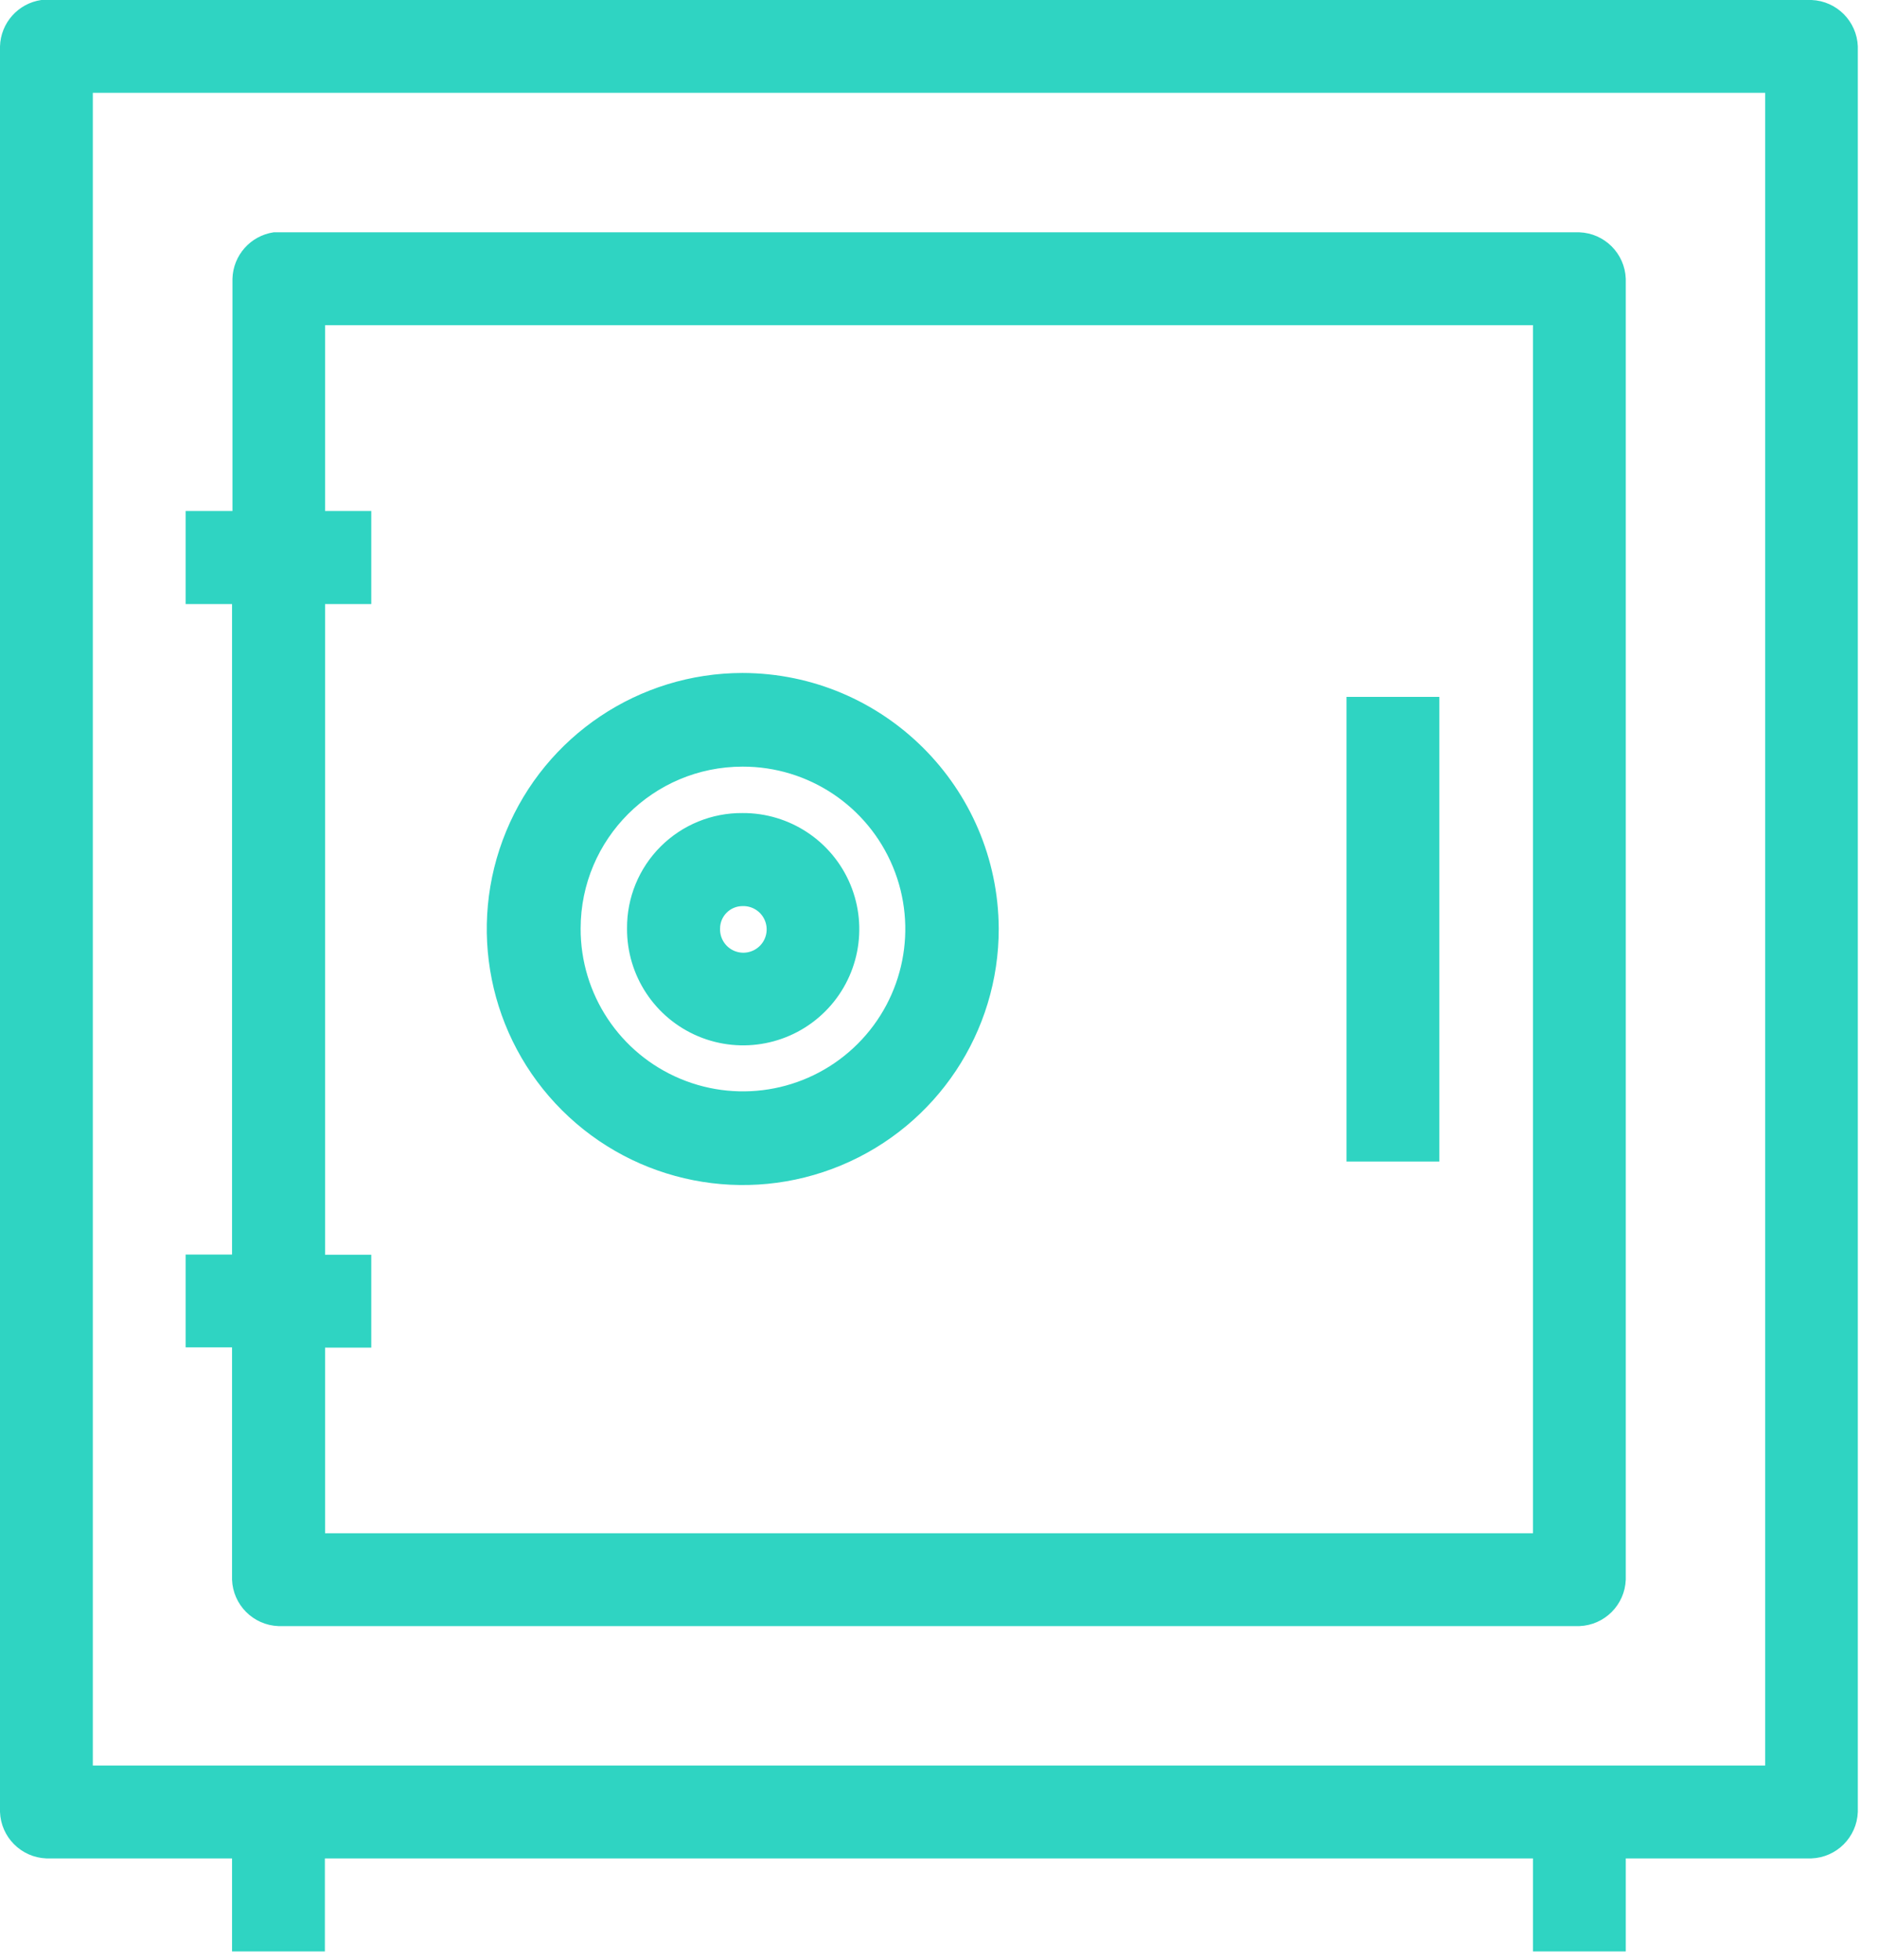
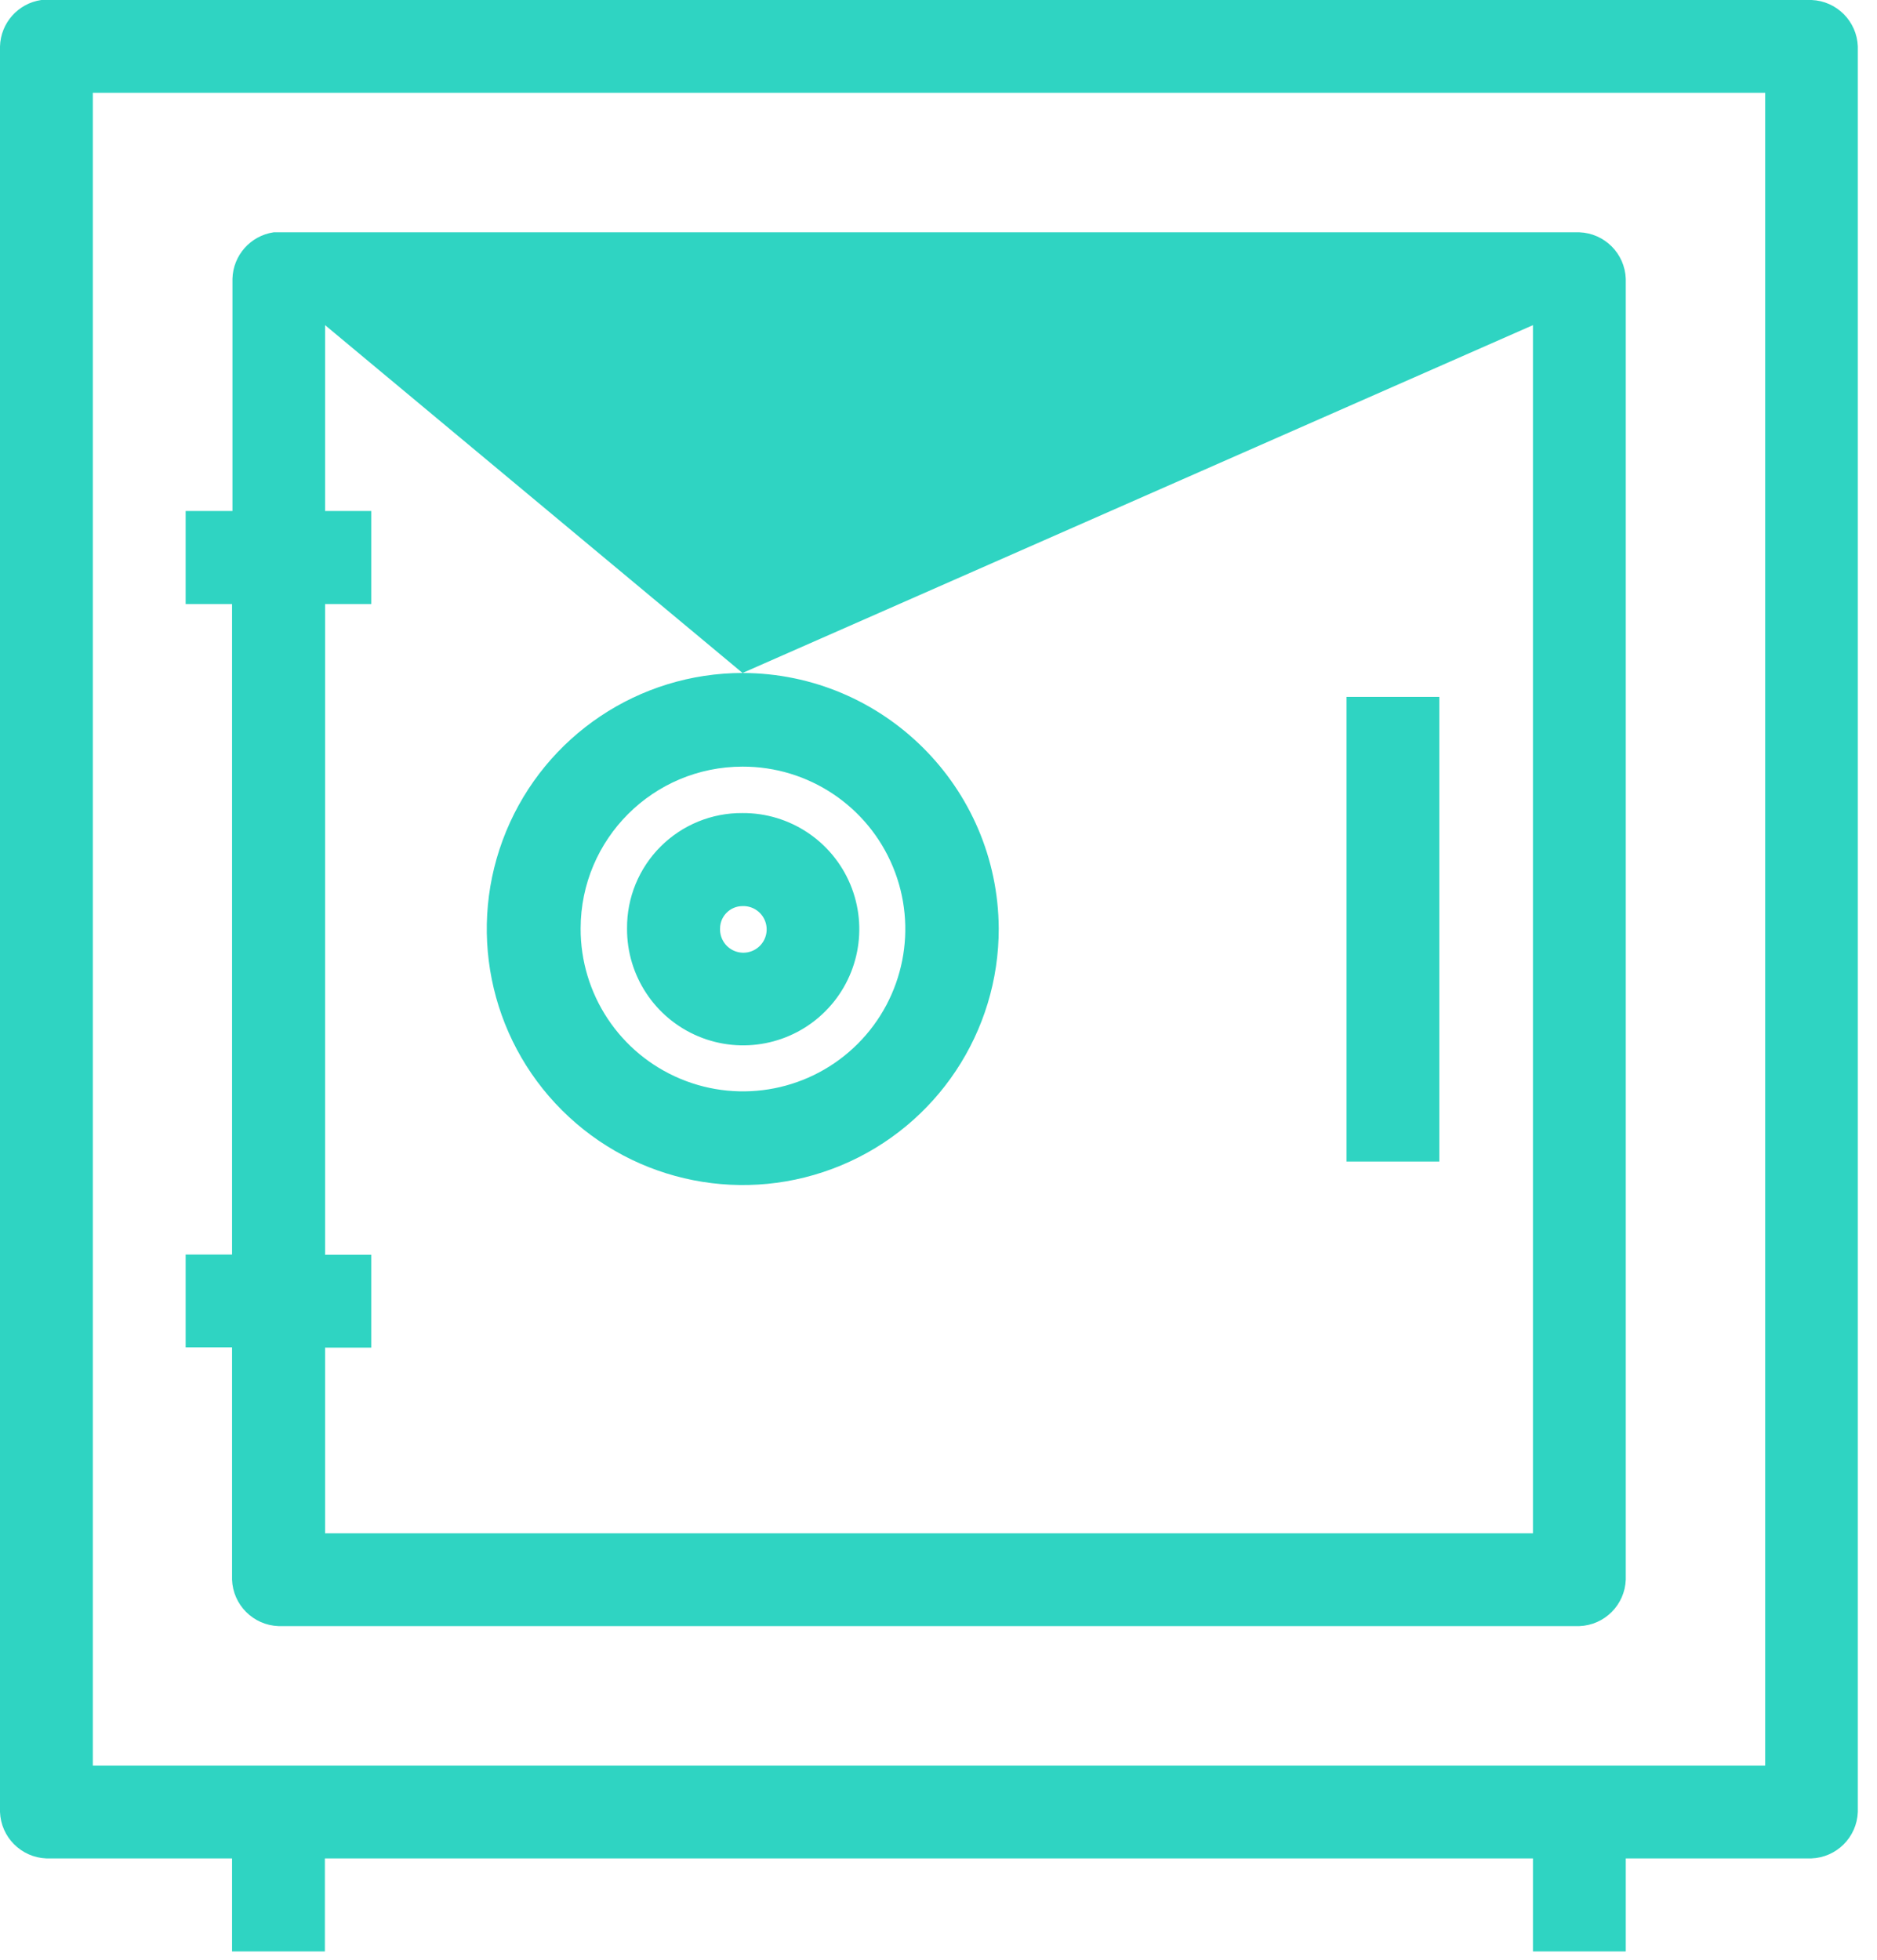
<svg xmlns="http://www.w3.org/2000/svg" width="91px" height="95px" viewBox="0 0 91 95" version="1.1">
  <title>Vault</title>
  <g id="Page-1" stroke="none" stroke-width="1" fill="none" fill-rule="evenodd">
    <g id="Vault" fill="#2FD4C2" fill-rule="nonzero">
-       <path d="M36,43.92 C36.465,43.904 36.892,44.174 37.076,44.601 C37.261,45.028 37.165,45.525 36.834,45.852 C36.504,46.179 36.007,46.271 35.581,46.083 C35.156,45.894 34.89,45.465 34.91,45 C34.915,44.402 35.402,43.92 36,43.92 L36,43.92 Z M30.4,45 C30.384,47.283 31.748,49.35 33.855,50.233 C35.961,51.115 38.391,50.638 40.007,49.024 C41.623,47.411 42.105,44.982 41.227,42.874 C40.348,40.766 38.283,39.398 36,39.41 C34.512,39.397 33.082,39.981 32.029,41.032 C30.976,42.083 30.389,43.512 30.4,45 Z M36,37.16 C39.188,37.152 42.065,39.068 43.288,42.011 C44.511,44.955 43.837,48.346 41.581,50.598 C39.326,52.851 35.934,53.521 32.992,52.294 C30.05,51.068 28.138,48.188 28.15,45 C28.156,40.668 31.668,37.16 36,37.16 Z M65.28,33.78 L65.28,56.3 L69.78,56.3 L69.78,33.78 L65.28,33.78 Z M36,32.62 C30.979,32.624 26.455,35.653 24.539,40.295 C22.623,44.936 23.693,50.275 27.249,53.819 C30.805,57.364 36.147,58.417 40.782,56.486 C45.417,54.555 48.432,50.021 48.42,45 C48.382,38.163 42.837,32.636 36,32.62 Z M15.76,15.76 L74.32,15.76 L74.32,74.32 L15.76,74.32 L15.76,65.32 L18,65.32 L18,60.82 L15.76,60.82 L15.76,29.28 L18,29.28 L18,24.77 L15.76,24.77 L15.76,15.76 Z M13.27,11.26 C12.145,11.425 11.302,12.374 11.27,13.51 L11.27,24.77 L9,24.77 L9,29.28 L11.25,29.28 L11.25,60.81 L9,60.81 L9,65.31 L11.25,65.31 L11.25,76.57 C11.296,77.793 12.277,78.774 13.5,78.82 L76.57,78.82 C77.793,78.774 78.774,77.793 78.82,76.57 L78.82,13.51 C78.774,12.287 77.793,11.306 76.57,11.26 L13.27,11.26 Z M4.5,4.5 L85.58,4.5 L85.58,85.58 L4.5,85.58 L4.5,4.5 Z M2,0 C0.875,0.165 0.032,1.114 0,2.25 L0,87.83 C0.046,89.053 1.027,90.034 2.25,90.08 L11.25,90.08 L11.25,94.59 L15.75,94.59 L15.75,90.08 L74.32,90.08 L74.32,94.59 L78.82,94.59 L78.82,90.08 L87.82,90.08 C89.043,90.034 90.024,89.053 90.07,87.83 L90.07,2.25 C90.024,1.031 89.049,0.051 87.83,0 L2,0 Z" id="Shape" />
+       <path d="M36,43.92 C36.465,43.904 36.892,44.174 37.076,44.601 C37.261,45.028 37.165,45.525 36.834,45.852 C36.504,46.179 36.007,46.271 35.581,46.083 C35.156,45.894 34.89,45.465 34.91,45 C34.915,44.402 35.402,43.92 36,43.92 L36,43.92 Z M30.4,45 C30.384,47.283 31.748,49.35 33.855,50.233 C35.961,51.115 38.391,50.638 40.007,49.024 C41.623,47.411 42.105,44.982 41.227,42.874 C40.348,40.766 38.283,39.398 36,39.41 C34.512,39.397 33.082,39.981 32.029,41.032 C30.976,42.083 30.389,43.512 30.4,45 Z M36,37.16 C39.188,37.152 42.065,39.068 43.288,42.011 C44.511,44.955 43.837,48.346 41.581,50.598 C39.326,52.851 35.934,53.521 32.992,52.294 C30.05,51.068 28.138,48.188 28.15,45 C28.156,40.668 31.668,37.16 36,37.16 Z M65.28,33.78 L65.28,56.3 L69.78,56.3 L69.78,33.78 L65.28,33.78 Z M36,32.62 C30.979,32.624 26.455,35.653 24.539,40.295 C22.623,44.936 23.693,50.275 27.249,53.819 C30.805,57.364 36.147,58.417 40.782,56.486 C45.417,54.555 48.432,50.021 48.42,45 C48.382,38.163 42.837,32.636 36,32.62 Z L74.32,15.76 L74.32,74.32 L15.76,74.32 L15.76,65.32 L18,65.32 L18,60.82 L15.76,60.82 L15.76,29.28 L18,29.28 L18,24.77 L15.76,24.77 L15.76,15.76 Z M13.27,11.26 C12.145,11.425 11.302,12.374 11.27,13.51 L11.27,24.77 L9,24.77 L9,29.28 L11.25,29.28 L11.25,60.81 L9,60.81 L9,65.31 L11.25,65.31 L11.25,76.57 C11.296,77.793 12.277,78.774 13.5,78.82 L76.57,78.82 C77.793,78.774 78.774,77.793 78.82,76.57 L78.82,13.51 C78.774,12.287 77.793,11.306 76.57,11.26 L13.27,11.26 Z M4.5,4.5 L85.58,4.5 L85.58,85.58 L4.5,85.58 L4.5,4.5 Z M2,0 C0.875,0.165 0.032,1.114 0,2.25 L0,87.83 C0.046,89.053 1.027,90.034 2.25,90.08 L11.25,90.08 L11.25,94.59 L15.75,94.59 L15.75,90.08 L74.32,90.08 L74.32,94.59 L78.82,94.59 L78.82,90.08 L87.82,90.08 C89.043,90.034 90.024,89.053 90.07,87.83 L90.07,2.25 C90.024,1.031 89.049,0.051 87.83,0 L2,0 Z" id="Shape" />
    </g>
  </g>
</svg>